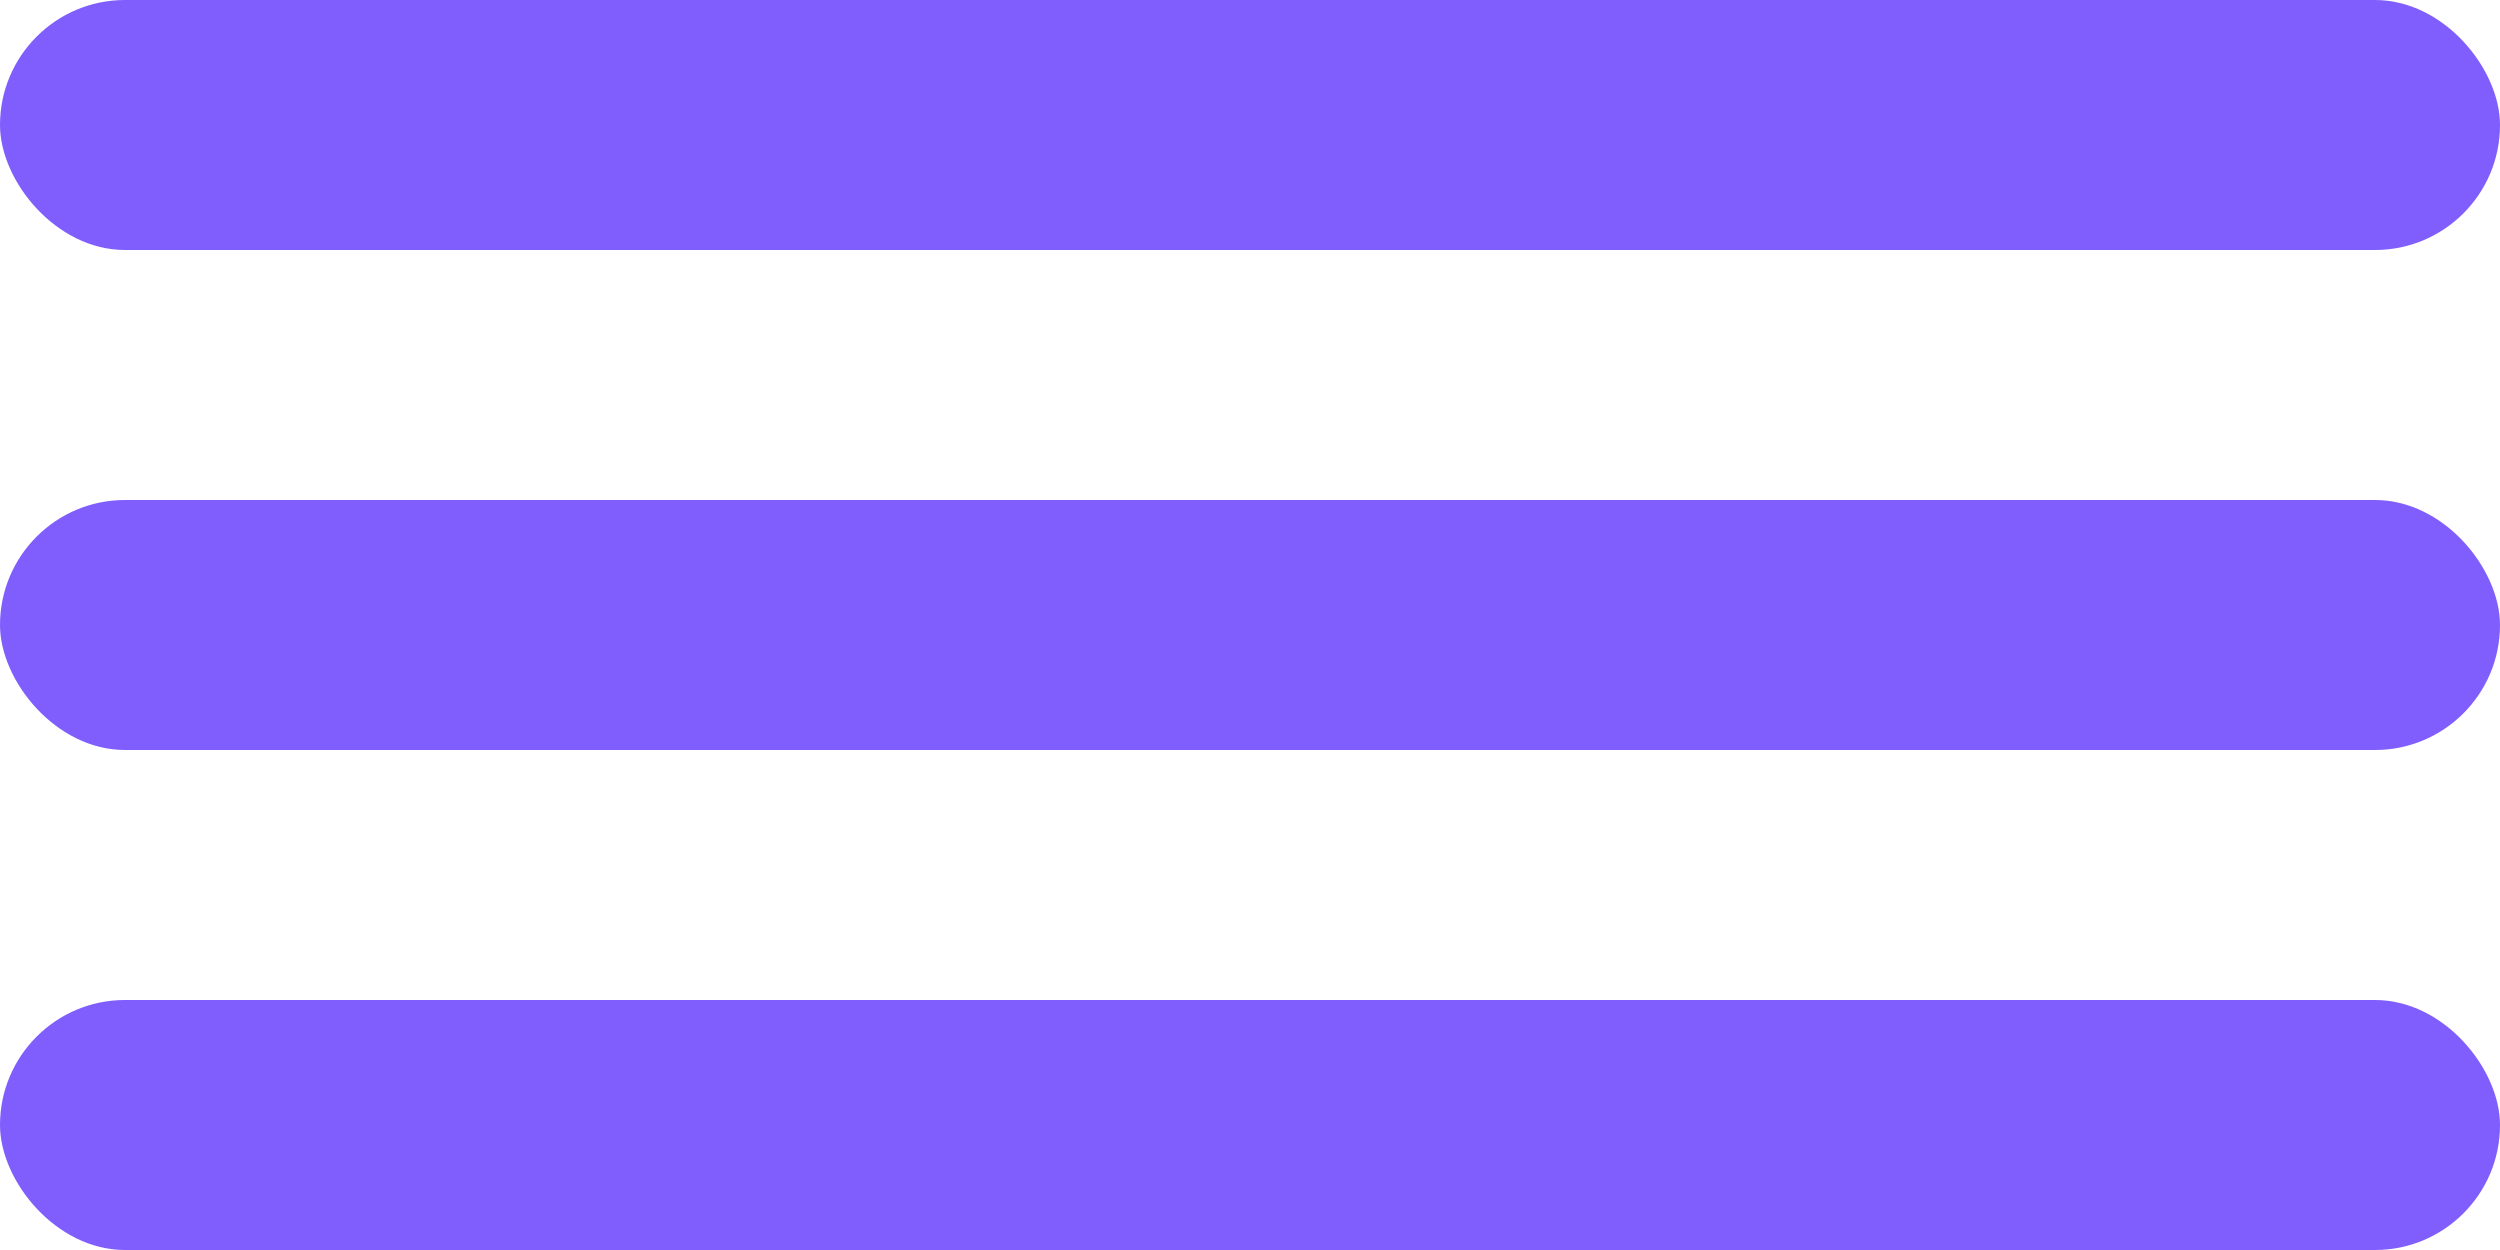
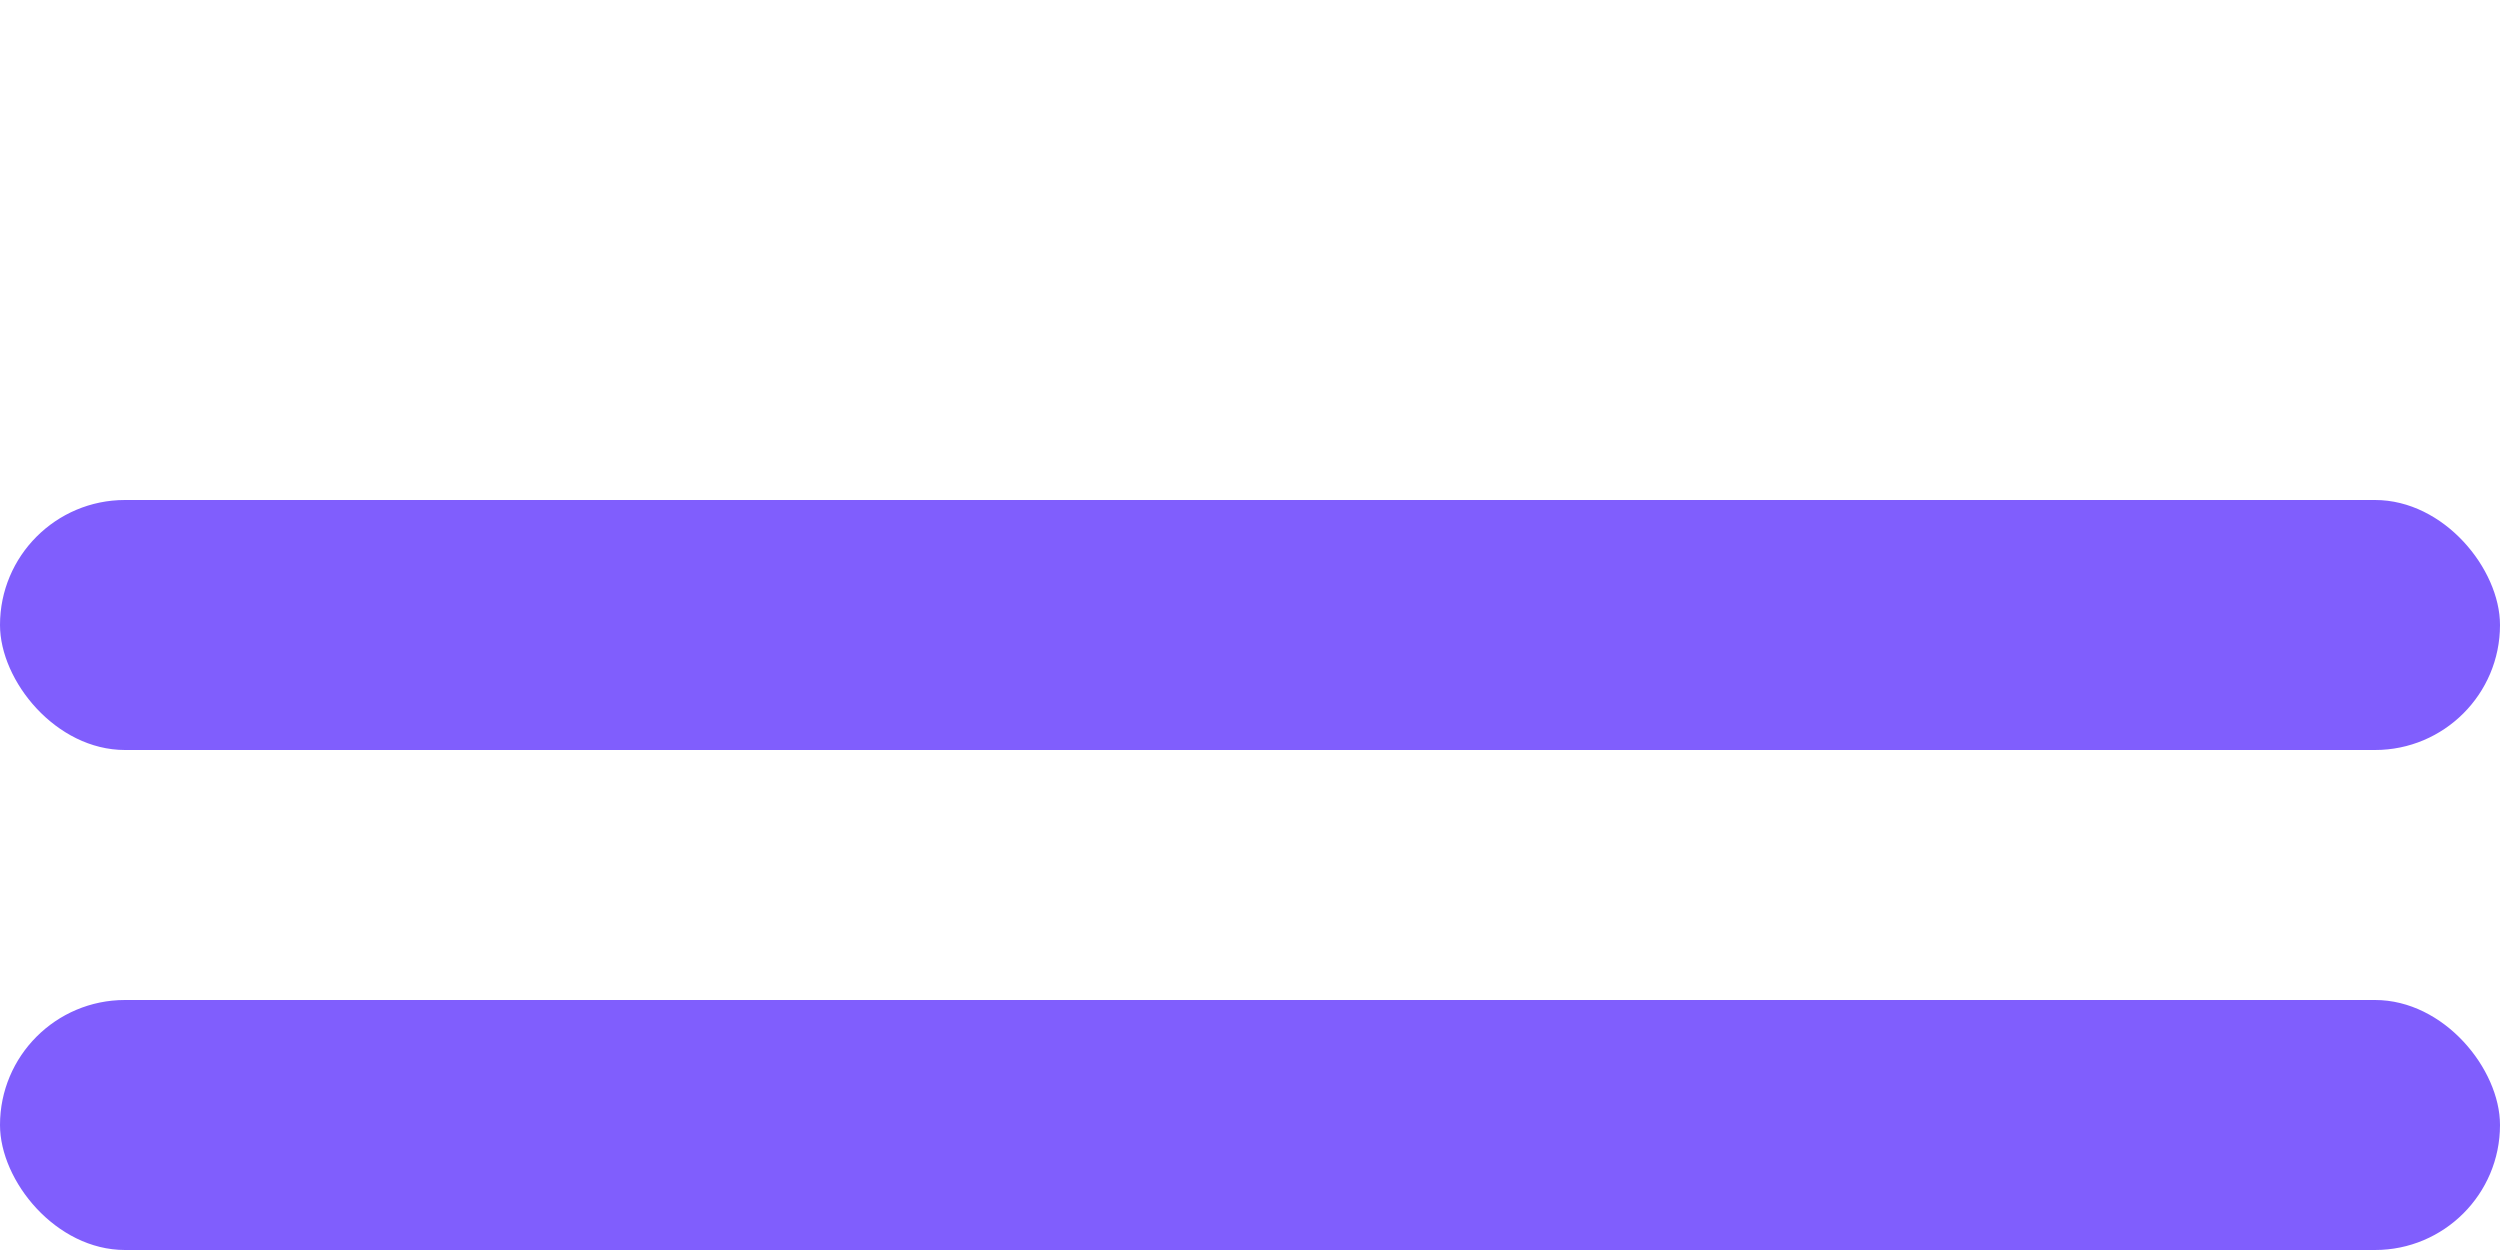
<svg xmlns="http://www.w3.org/2000/svg" width="50" height="25" viewBox="0 0 50 25" fill="none">
-   <rect width="50" height="5" rx="2.5" fill="#805EFD" />
  <rect y="10" width="50" height="5" rx="2.5" fill="#805EFD" />
  <rect y="20" width="50" height="5" rx="2.5" fill="#805EFD" />
</svg>